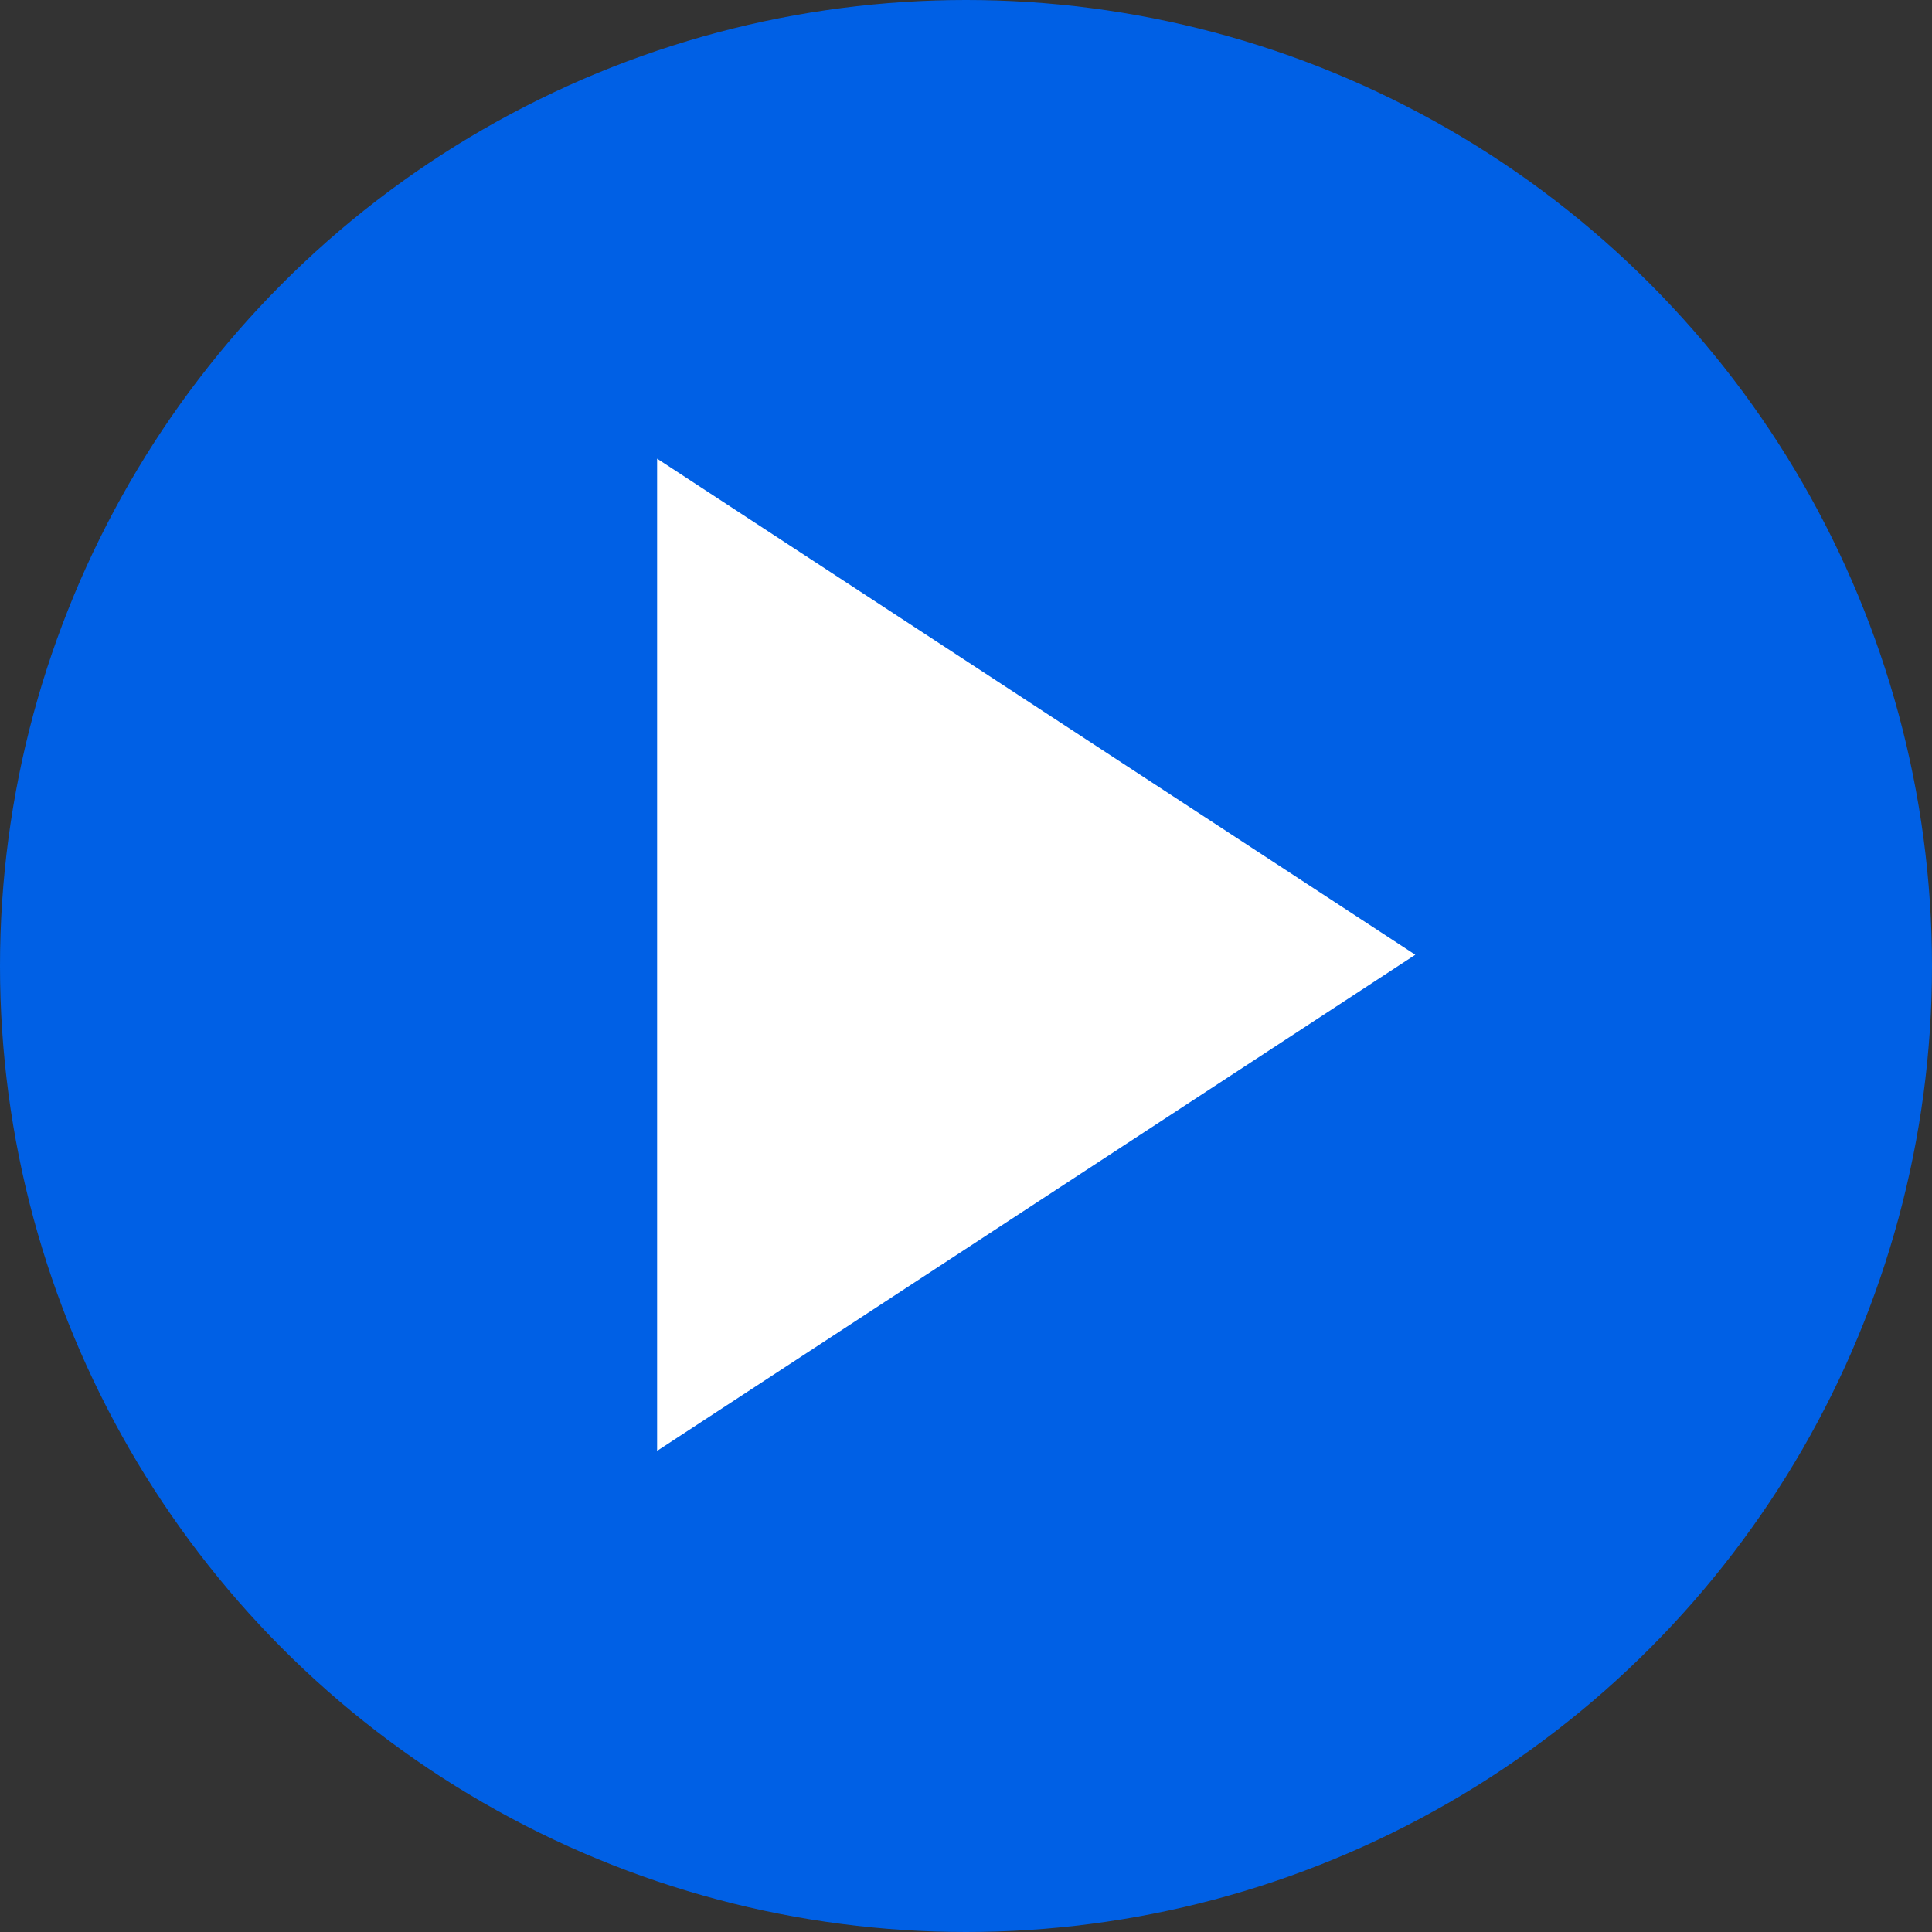
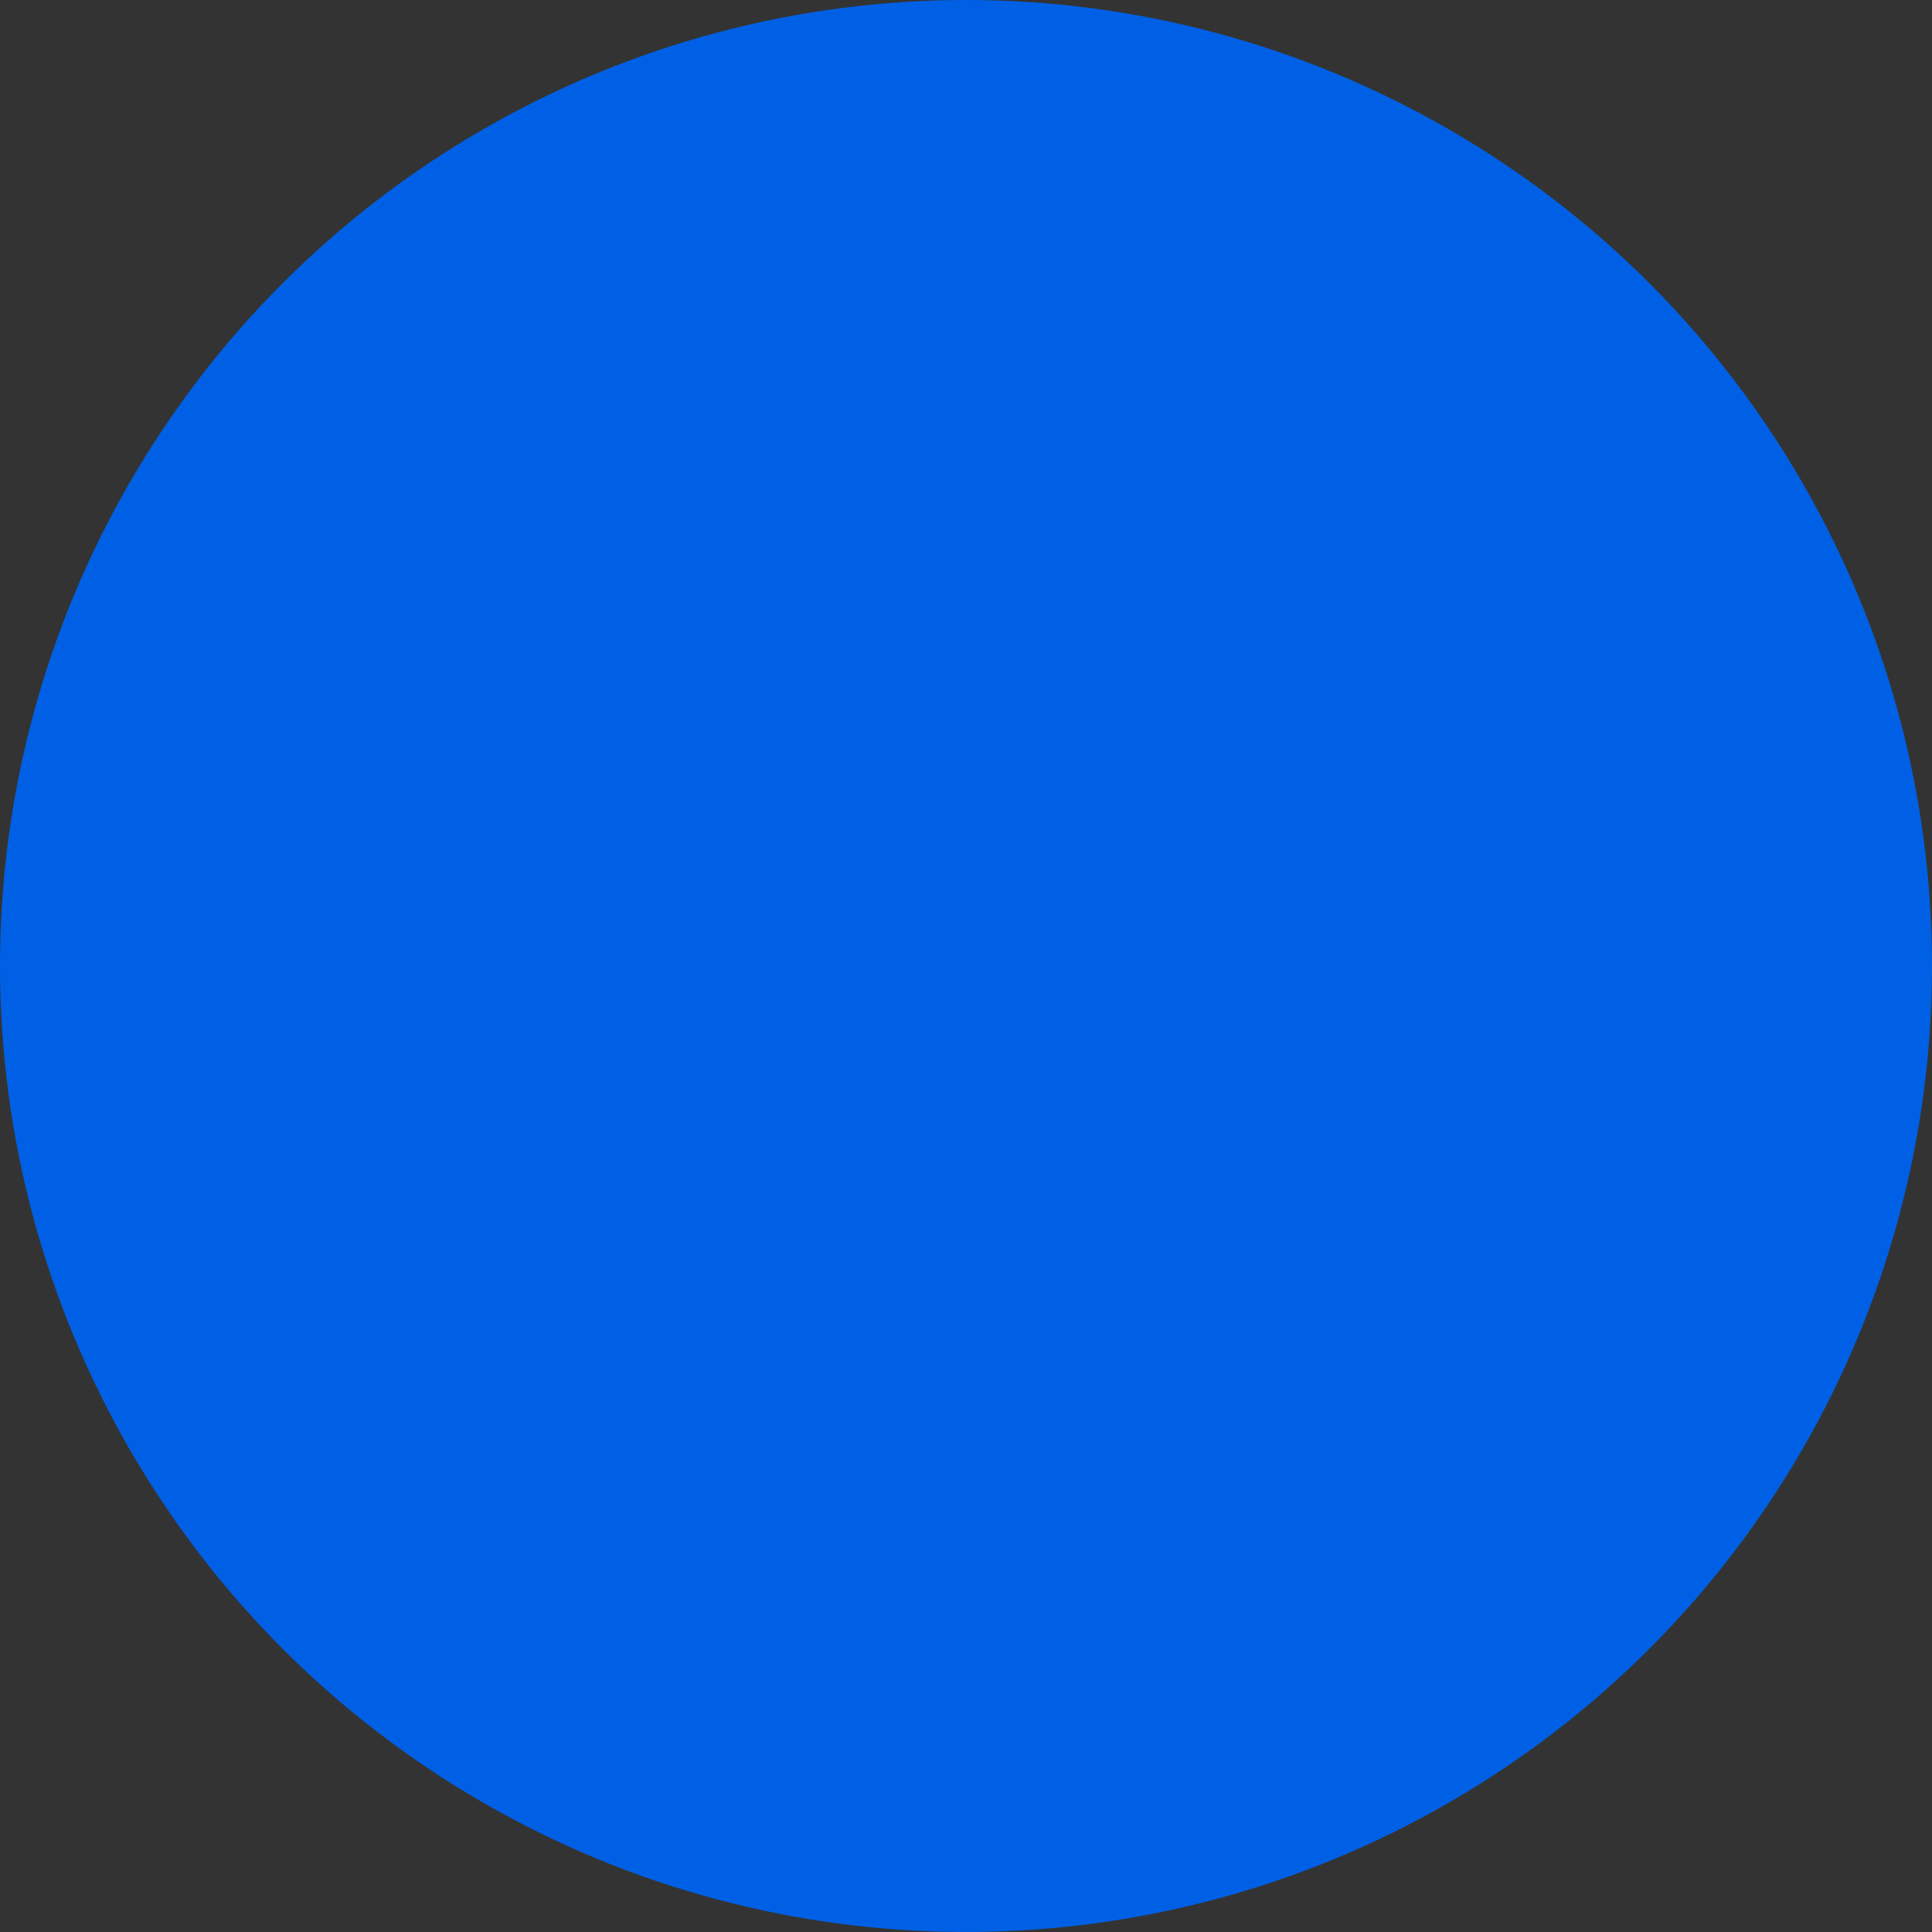
<svg xmlns="http://www.w3.org/2000/svg" version="1.1" id="Vrstva_1" x="0px" y="0px" width="86px" height="86px" viewBox="20 20 86 86" enable-background="new 20 20 86 86" xml:space="preserve">
  <rect x="20" y="20" width="86" height="86" fill="#333333" stroke="none" />
  <g>
    <circle fill="#0060E5" cx="63" cy="63" r="43" />
  </g>
-   <path fill="#FFFFFF" d="M83,62.5L49.25,84.583V40.417L83,62.5z" />
</svg>